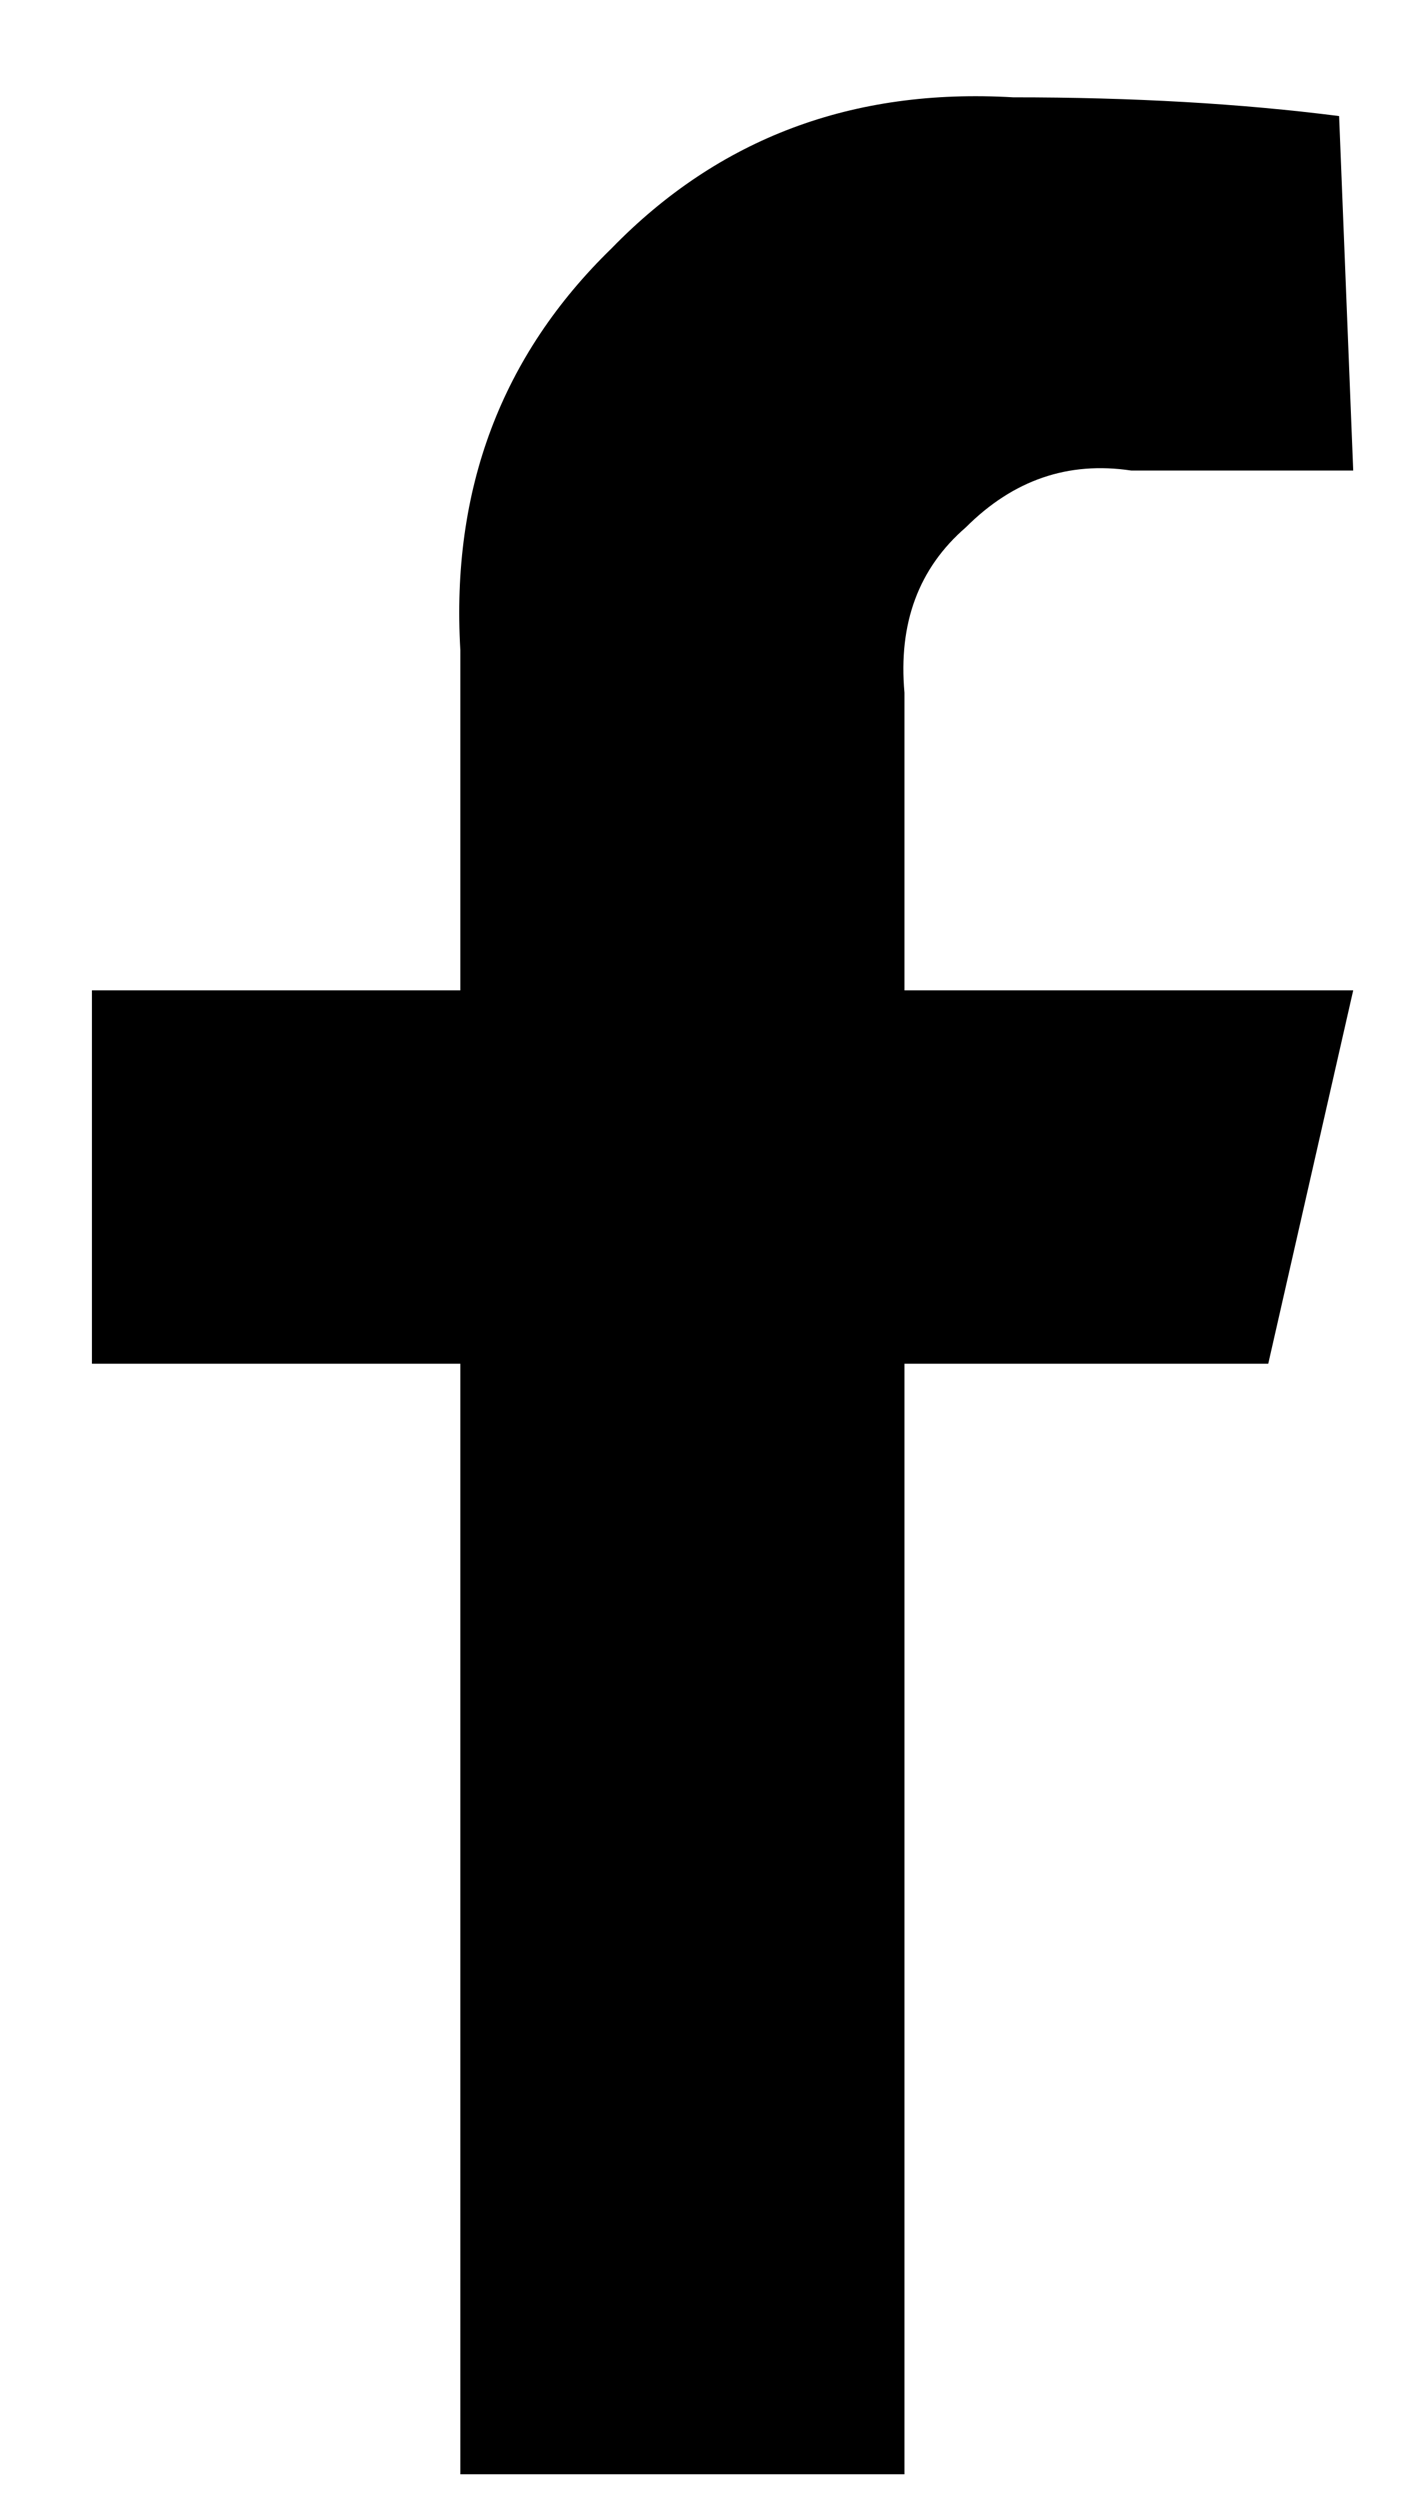
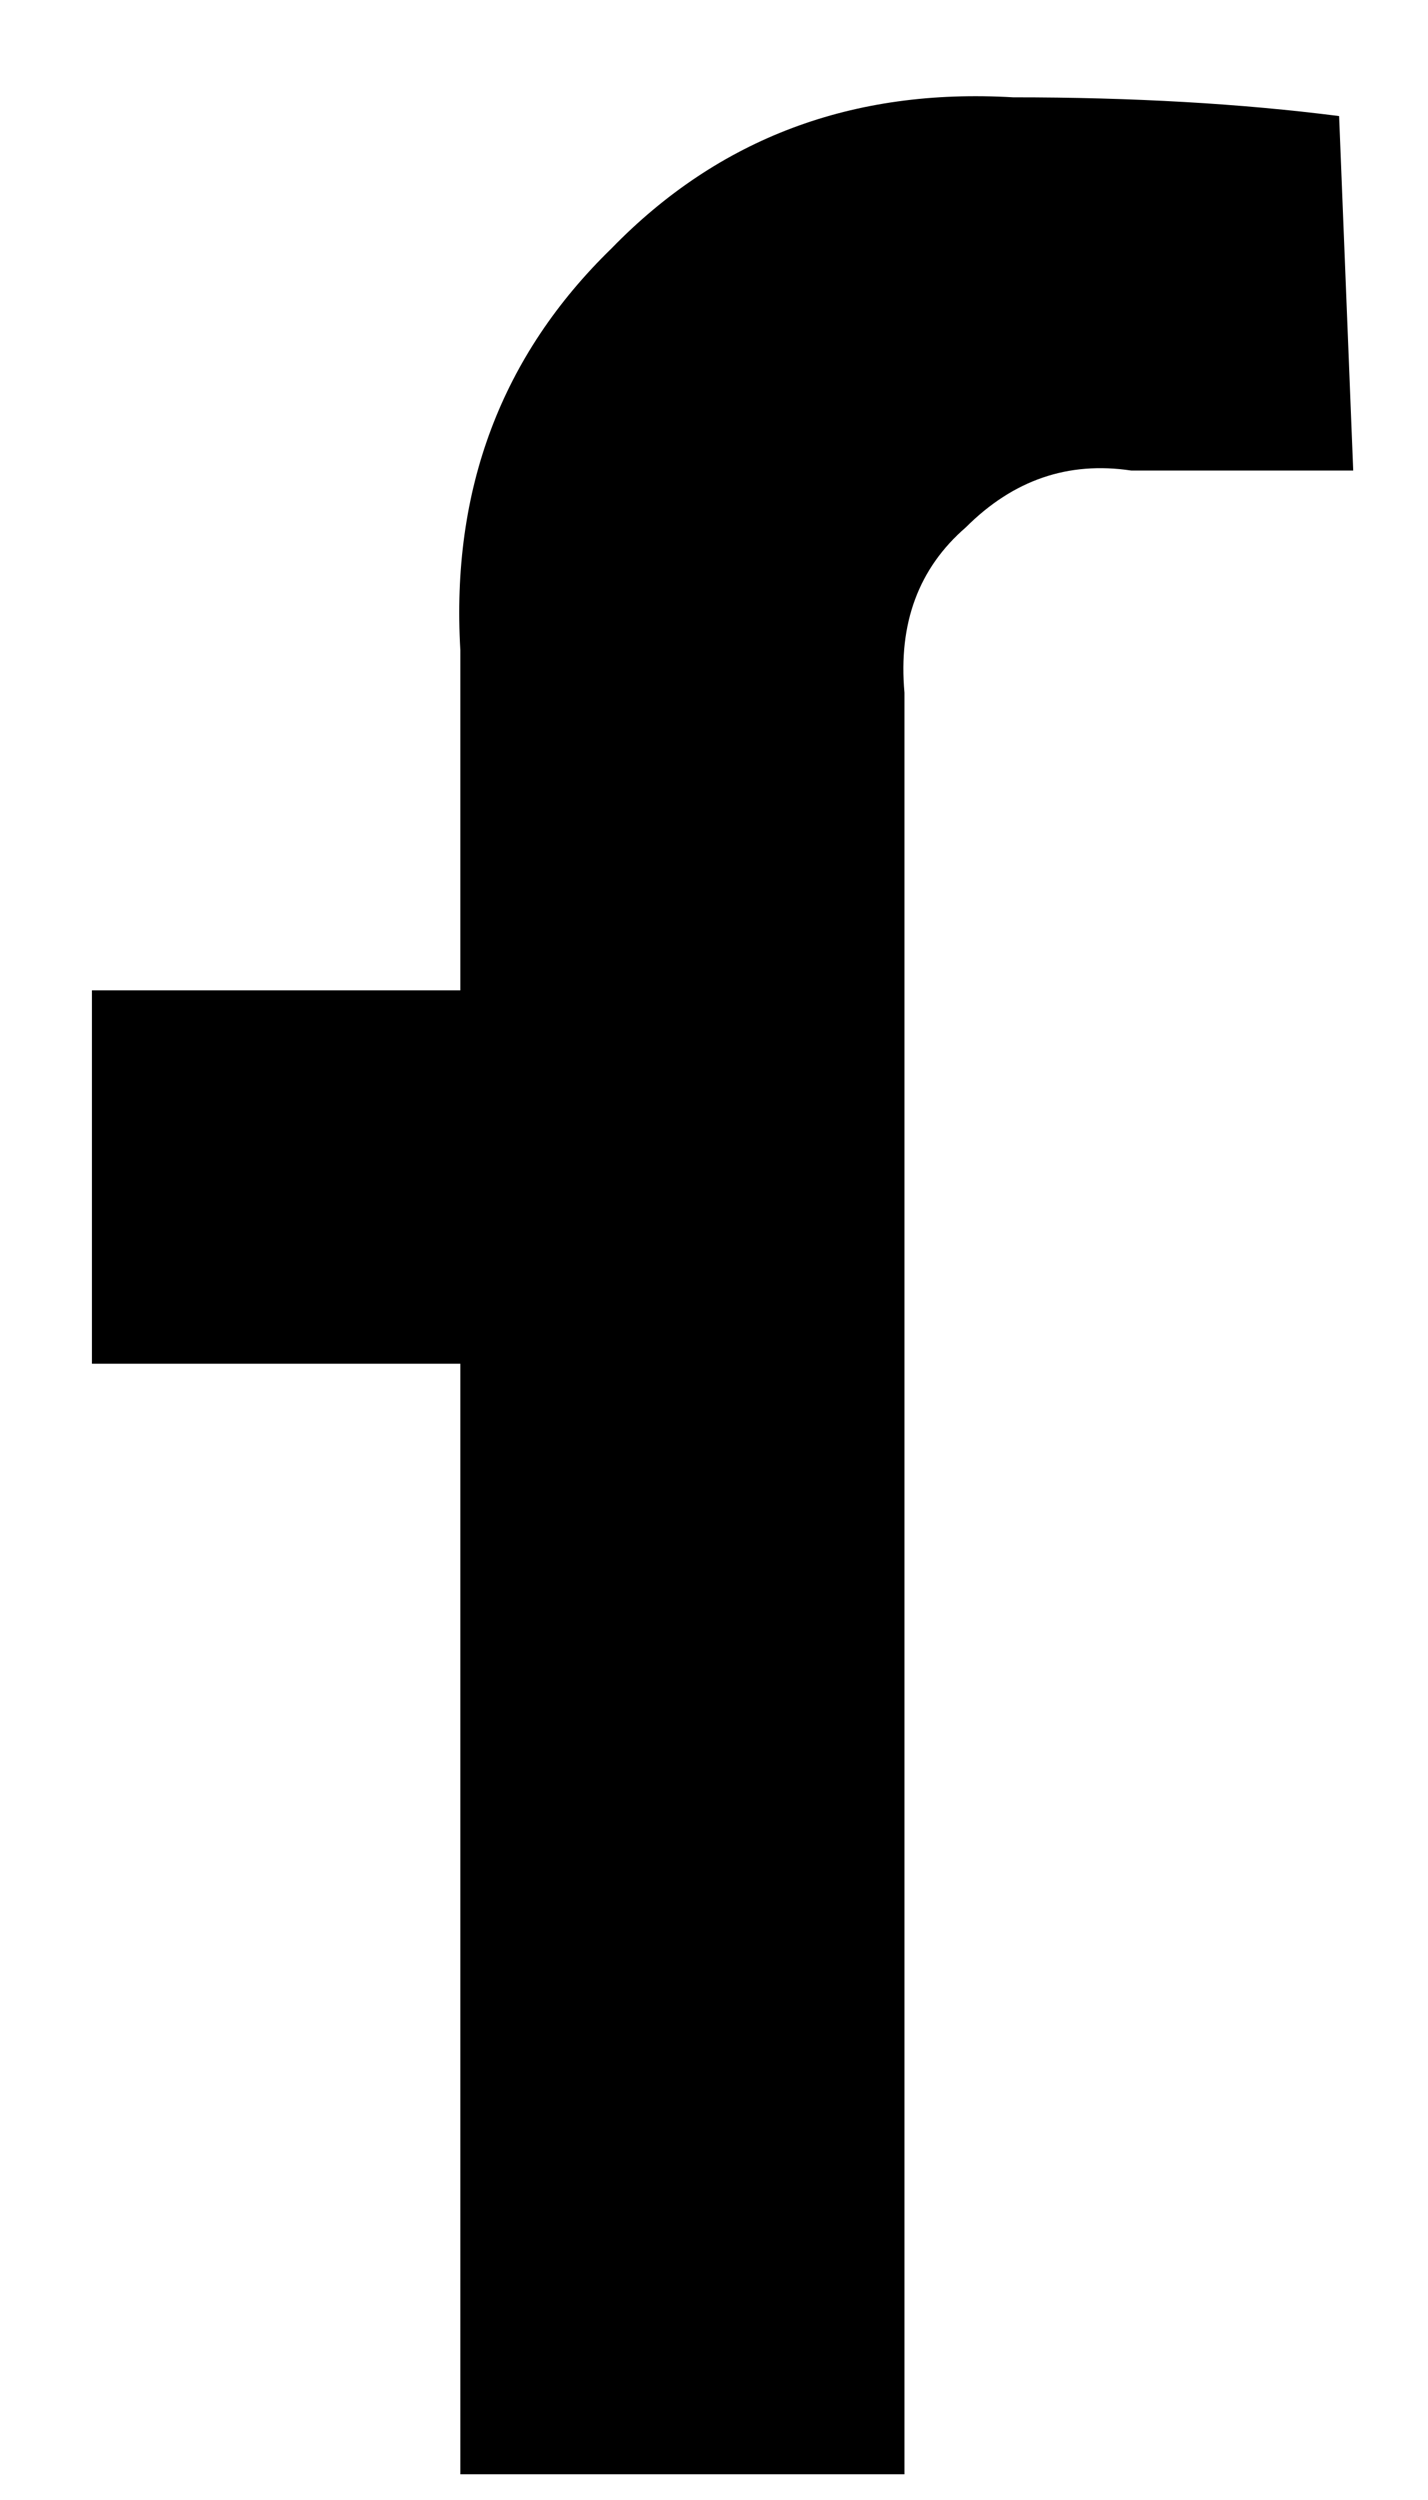
<svg xmlns="http://www.w3.org/2000/svg" width="8" height="14" viewBox="0 0 8 14" fill="none">
-   <path d="M5.067 5.546H7.581L7.105 7.637H5.067V13.856H2.579V7.637H0.515V5.546H2.579V3.641C2.526 2.741 2.809 1.991 3.426 1.391C4.026 0.774 4.776 0.492 5.676 0.545C6.346 0.545 6.955 0.58 7.502 0.65L7.581 2.635H6.337C5.984 2.582 5.676 2.688 5.411 2.953C5.146 3.182 5.032 3.491 5.067 3.879V5.546Z" fill="black" />
+   <path d="M5.067 5.546H7.581H5.067V13.856H2.579V7.637H0.515V5.546H2.579V3.641C2.526 2.741 2.809 1.991 3.426 1.391C4.026 0.774 4.776 0.492 5.676 0.545C6.346 0.545 6.955 0.58 7.502 0.65L7.581 2.635H6.337C5.984 2.582 5.676 2.688 5.411 2.953C5.146 3.182 5.032 3.491 5.067 3.879V5.546Z" fill="black" />
</svg>